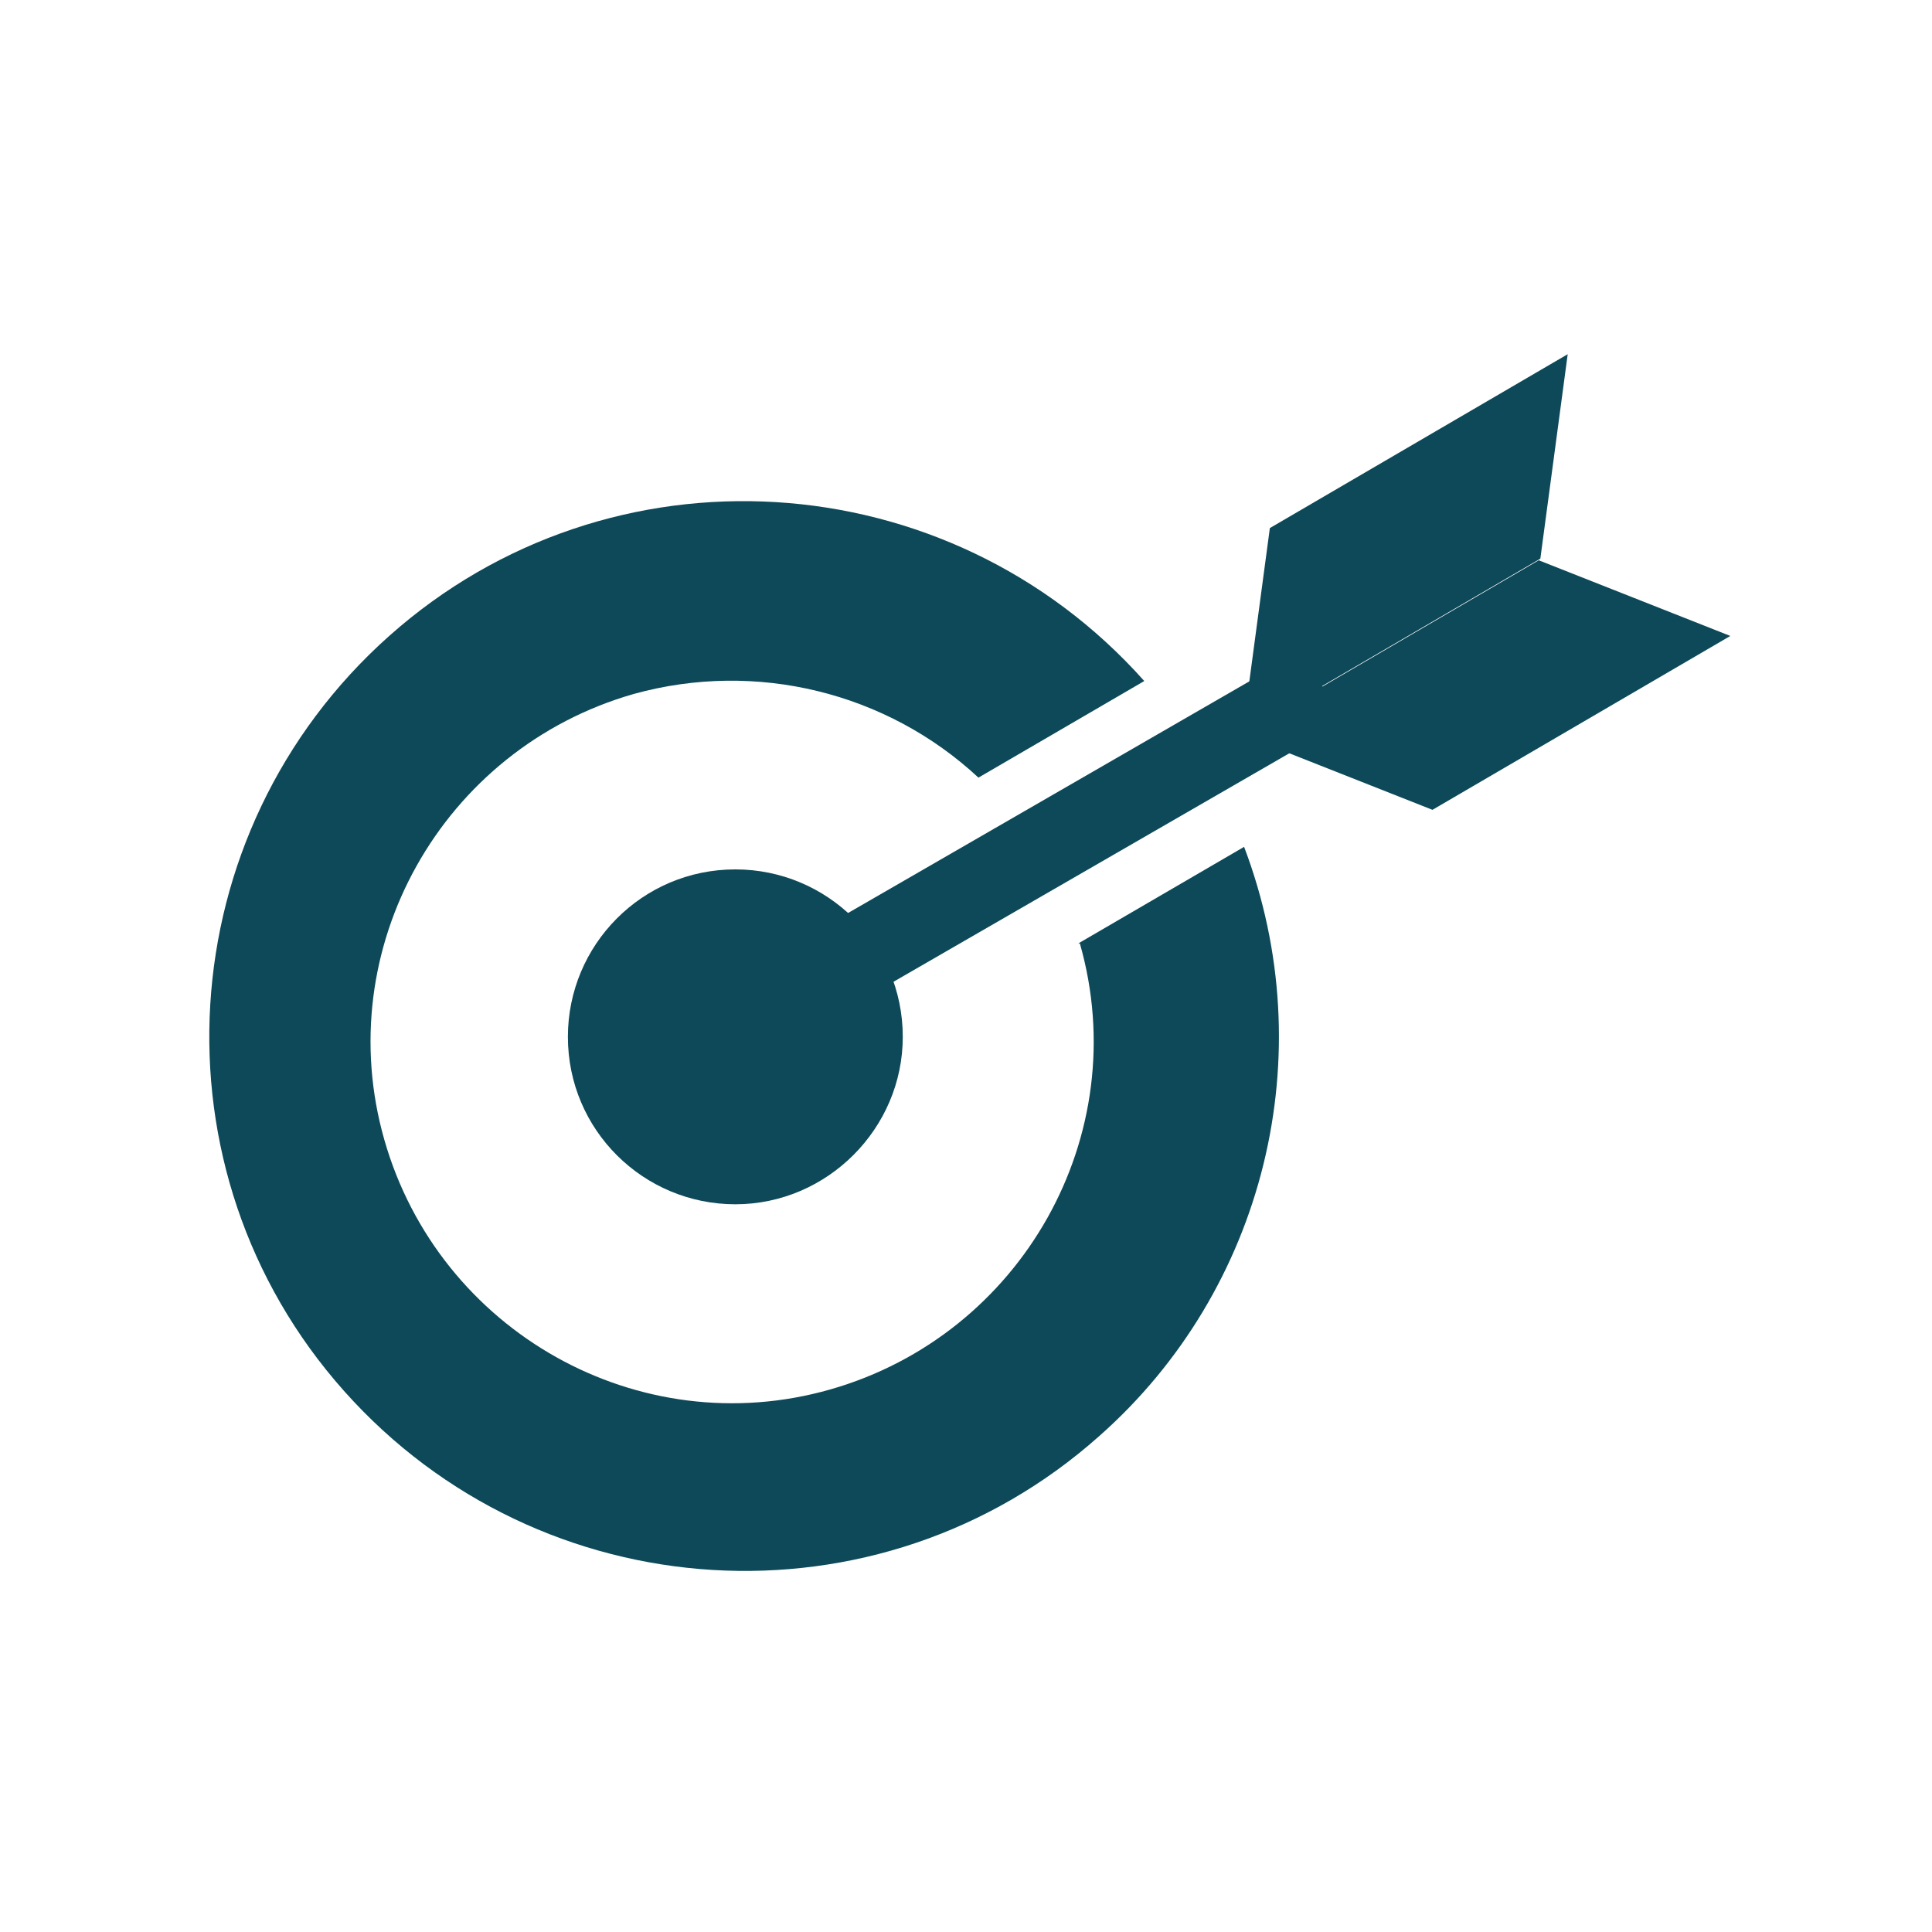
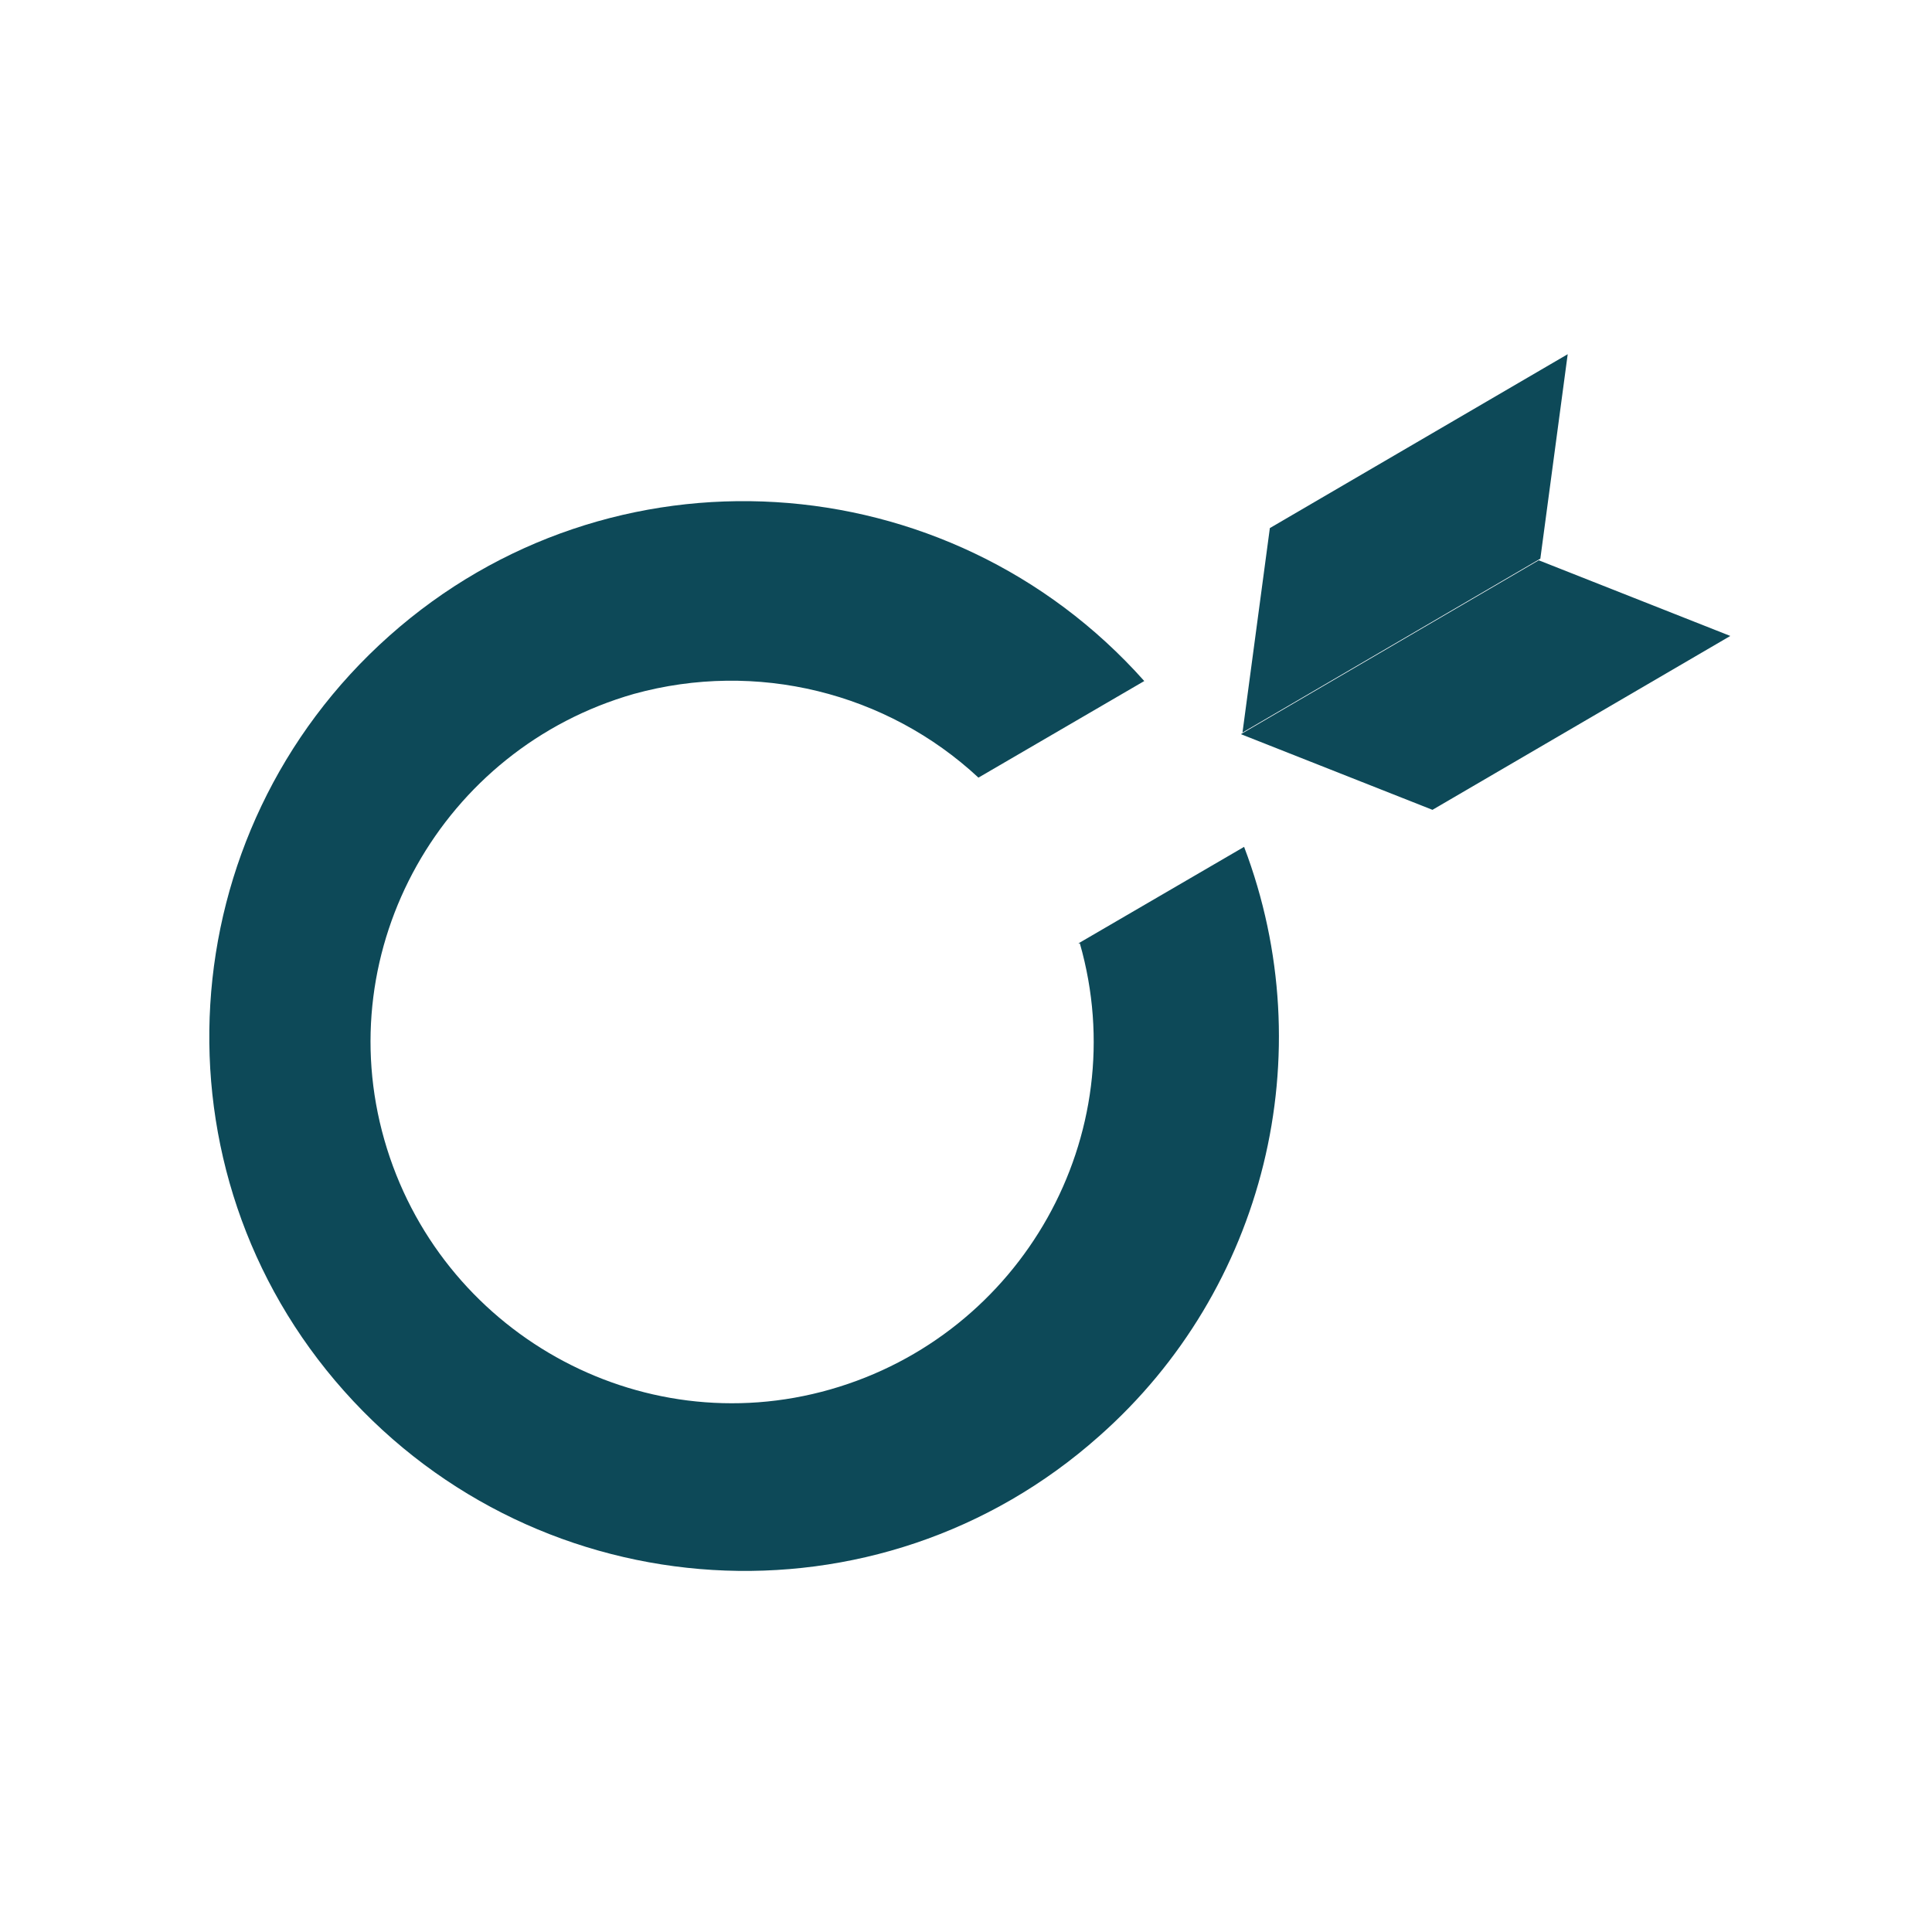
<svg xmlns="http://www.w3.org/2000/svg" width="120" height="120" viewBox="0 0 120 120" fill="none">
-   <path d="M45.673 74.8C39.973 74.8 35.273 70.2 35.273 64.4C35.273 58.7 39.873 54 45.673 54C51.373 54 56.073 58.6 56.073 64.4C56.073 70.1 51.373 74.8 45.673 74.8Z" fill="#0D4958" />
  <path d="M95.673 34.7L77.173 45.5L78.873 32.8L97.373 22L95.673 34.7Z" fill="#0D4958" />
  <path d="M88.973 50.3L107.473 39.5L95.573 34.8L77.073 45.6L88.973 50.3Z" fill="#0D4958" />
-   <path d="M45.673 66.3C44.273 66.3 43.073 65.2 43.073 63.7C43.073 62.8 43.573 61.9 44.373 61.5L78.673 41.7C79.873 41 81.473 41.5 82.173 42.7C82.873 43.9 82.473 45.4 81.273 46.1L46.973 65.9C46.573 66.1 46.173 66.2 45.673 66.2" fill="#0D4958" />
  <path d="M67.073 58.6C70.473 70.5 63.473 82.9 51.573 86.3C39.673 89.7 27.273 82.7 23.873 70.8C20.473 58.9 27.473 46.5 39.373 43.1C46.973 41 55.073 43 60.773 48.3L71.073 42.3C58.873 28.6 37.873 27.3 24.173 39.5C10.473 51.7 9.173 72.7 21.373 86.4C33.573 100.1 54.573 101.4 68.273 89.2C78.573 80.1 82.173 65.5 77.273 52.6L66.973 58.6H67.073Z" fill="#0D4958" />
</svg>